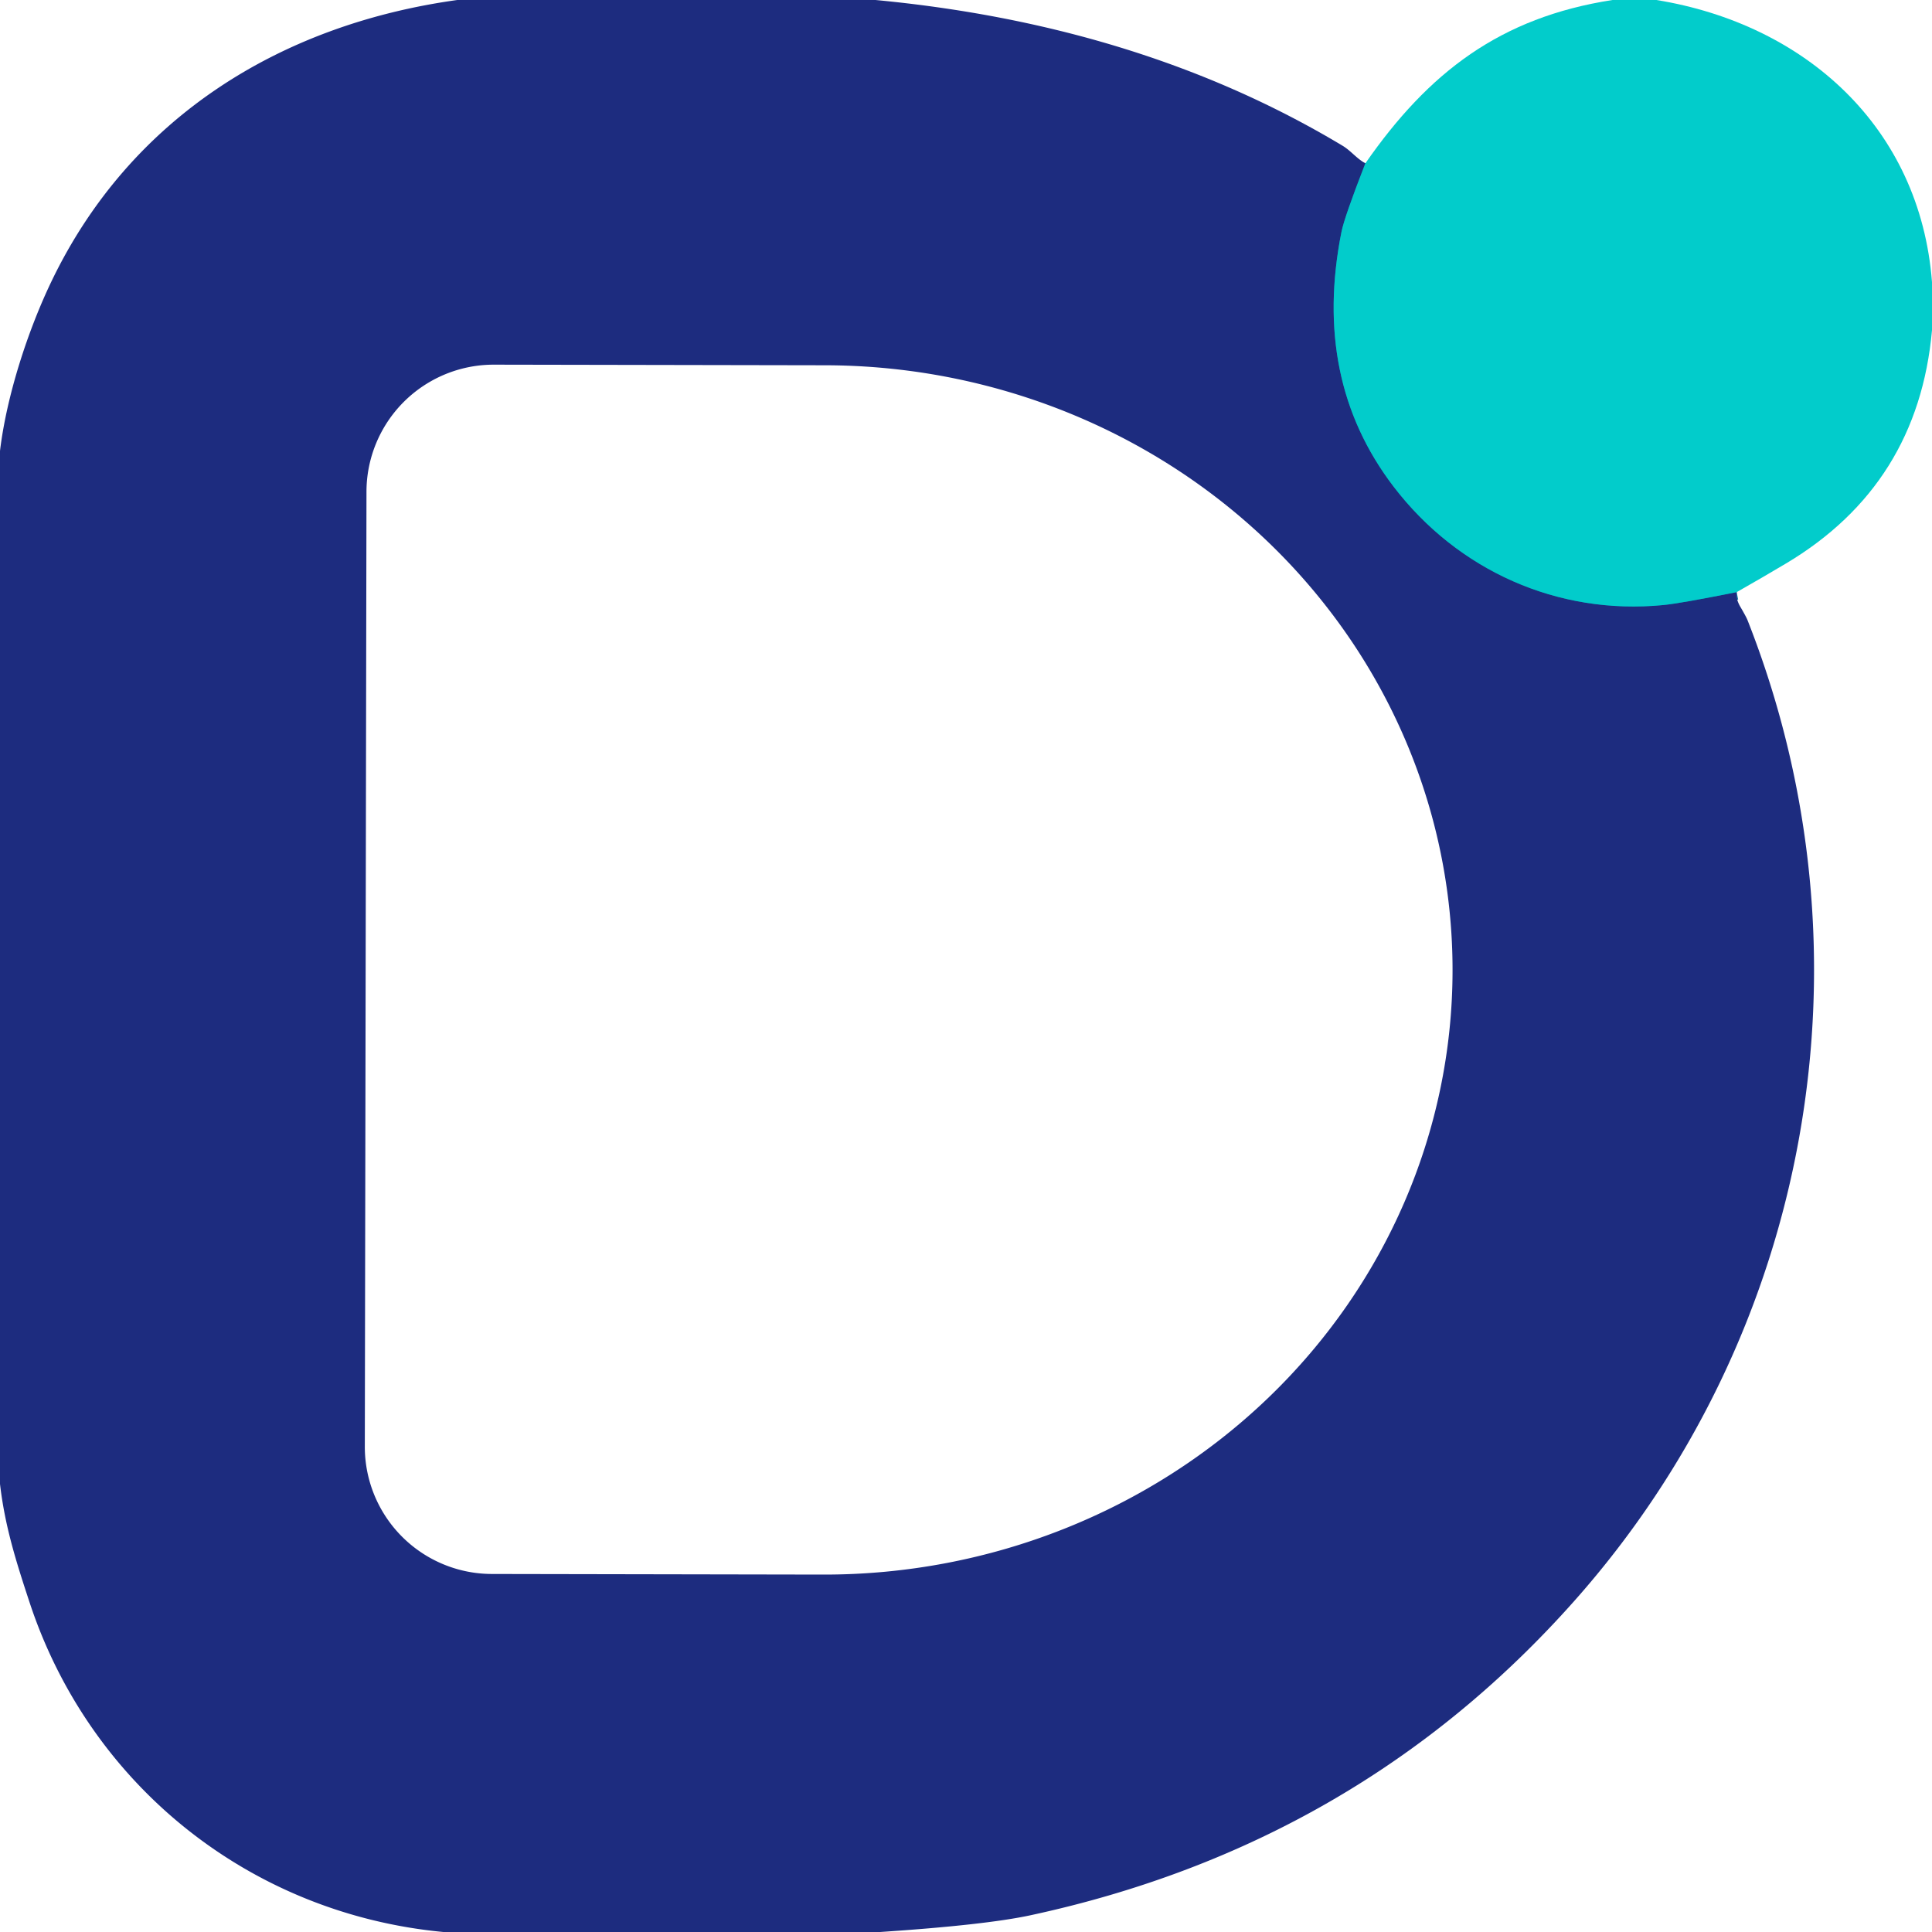
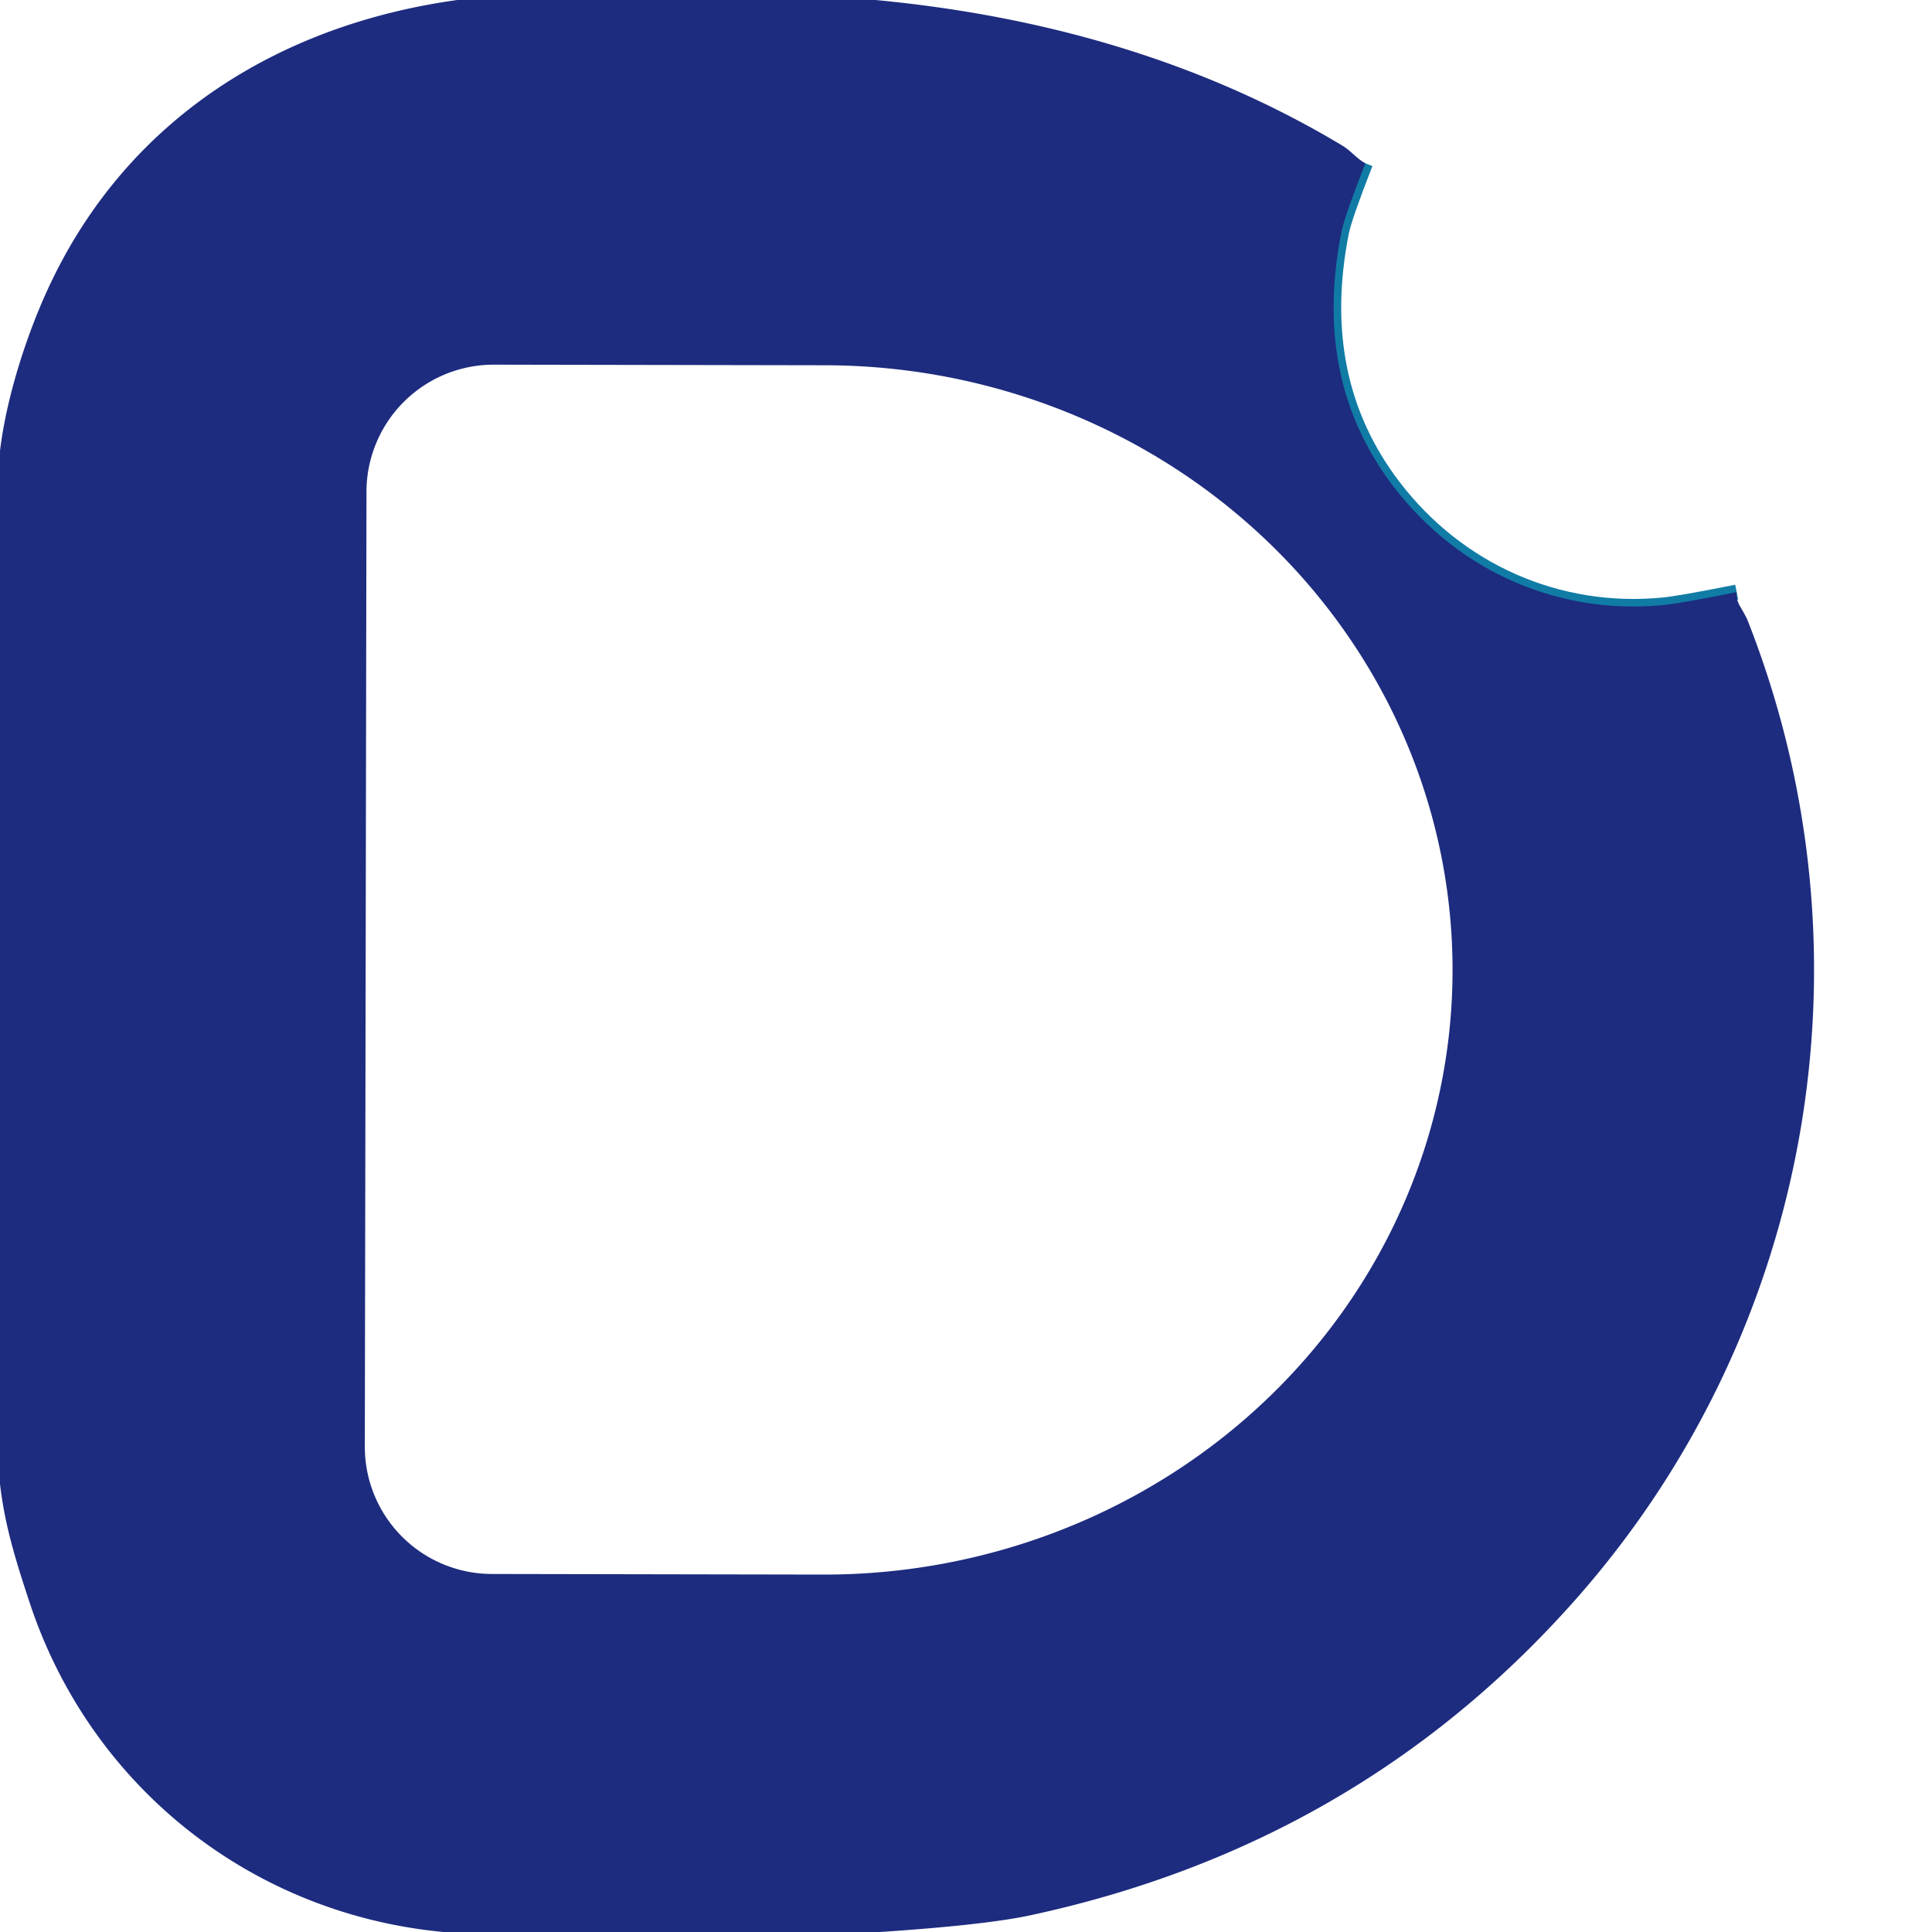
<svg xmlns="http://www.w3.org/2000/svg" version="1.1" viewBox="0.00 0.00 256.00 256.00">
  <path stroke="#107ca5" stroke-width="2.00" fill="none" stroke-linecap="butt" vector-effect="non-scaling-stroke" d="   M 180.92 21.64   Q 178.13 28.80 177.75 30.74   Q 173.85 50.33 184.66 64.48   C 193.16 75.60 206.40 81.54 220.40 80.17   Q 222.67 79.95 230.12 78.46" />
  <path fill="#1d2c7f" d="   M 60.59 0.00   L 116.01 0.00   C 137.89 2.07 158.99 7.96 177.88 19.30   C 179.00 19.97 179.76 21.01 180.92 21.64   Q 178.13 28.80 177.75 30.74   Q 173.85 50.33 184.66 64.48   C 193.16 75.60 206.40 81.54 220.40 80.17   Q 222.67 79.95 230.12 78.46   Q 229.99 79.36 230.62 80.43   Q 231.38 81.73 231.55 82.16   C 249.00 126.39 240.16 176.63 208.58 212.16   Q 179.88 244.46 136.51 253.79   Q 130.54 255.07 116.63 256.00   L 58.75 256.00   C 33.22 253.59 11.92 236.63 3.91 212.30   C 2.14 206.93 0.65 202.25 0.00 196.63   L 0.00 59.75   C 0.87 52.46 3.69 43.78 6.85 37.22   C 17.28 15.56 37.16 3.25 60.59 0.00   Z   M 48.56 65.15   L 48.34 191.67   A 16.86 16.86 0.0 0 0 65.17 208.56   L 109.08 208.64   A 83.25 80.11 0.1 0 0 192.47 128.68   L 192.47 128.66   A 83.25 80.11 0.1 0 0 109.36 48.40   L 65.45 48.32   A 16.86 16.86 0.0 0 0 48.56 65.15   Z" />
-   <path fill="#02cccb" d="   M 213.66 0.00   L 219.48 0.00   C 239.16 3.19 254.41 16.82 256.00 37.38   L 256.00 43.76   Q 254.16 64.22 236.66 74.66   Q 233.47 76.56 230.12 78.46   Q 222.67 79.95 220.40 80.17   C 206.40 81.54 193.16 75.60 184.66 64.48   Q 173.85 50.33 177.75 30.74   Q 178.13 28.80 180.92 21.64   C 189.29 9.60 198.76 2.31 213.66 0.00   Z" />
</svg>